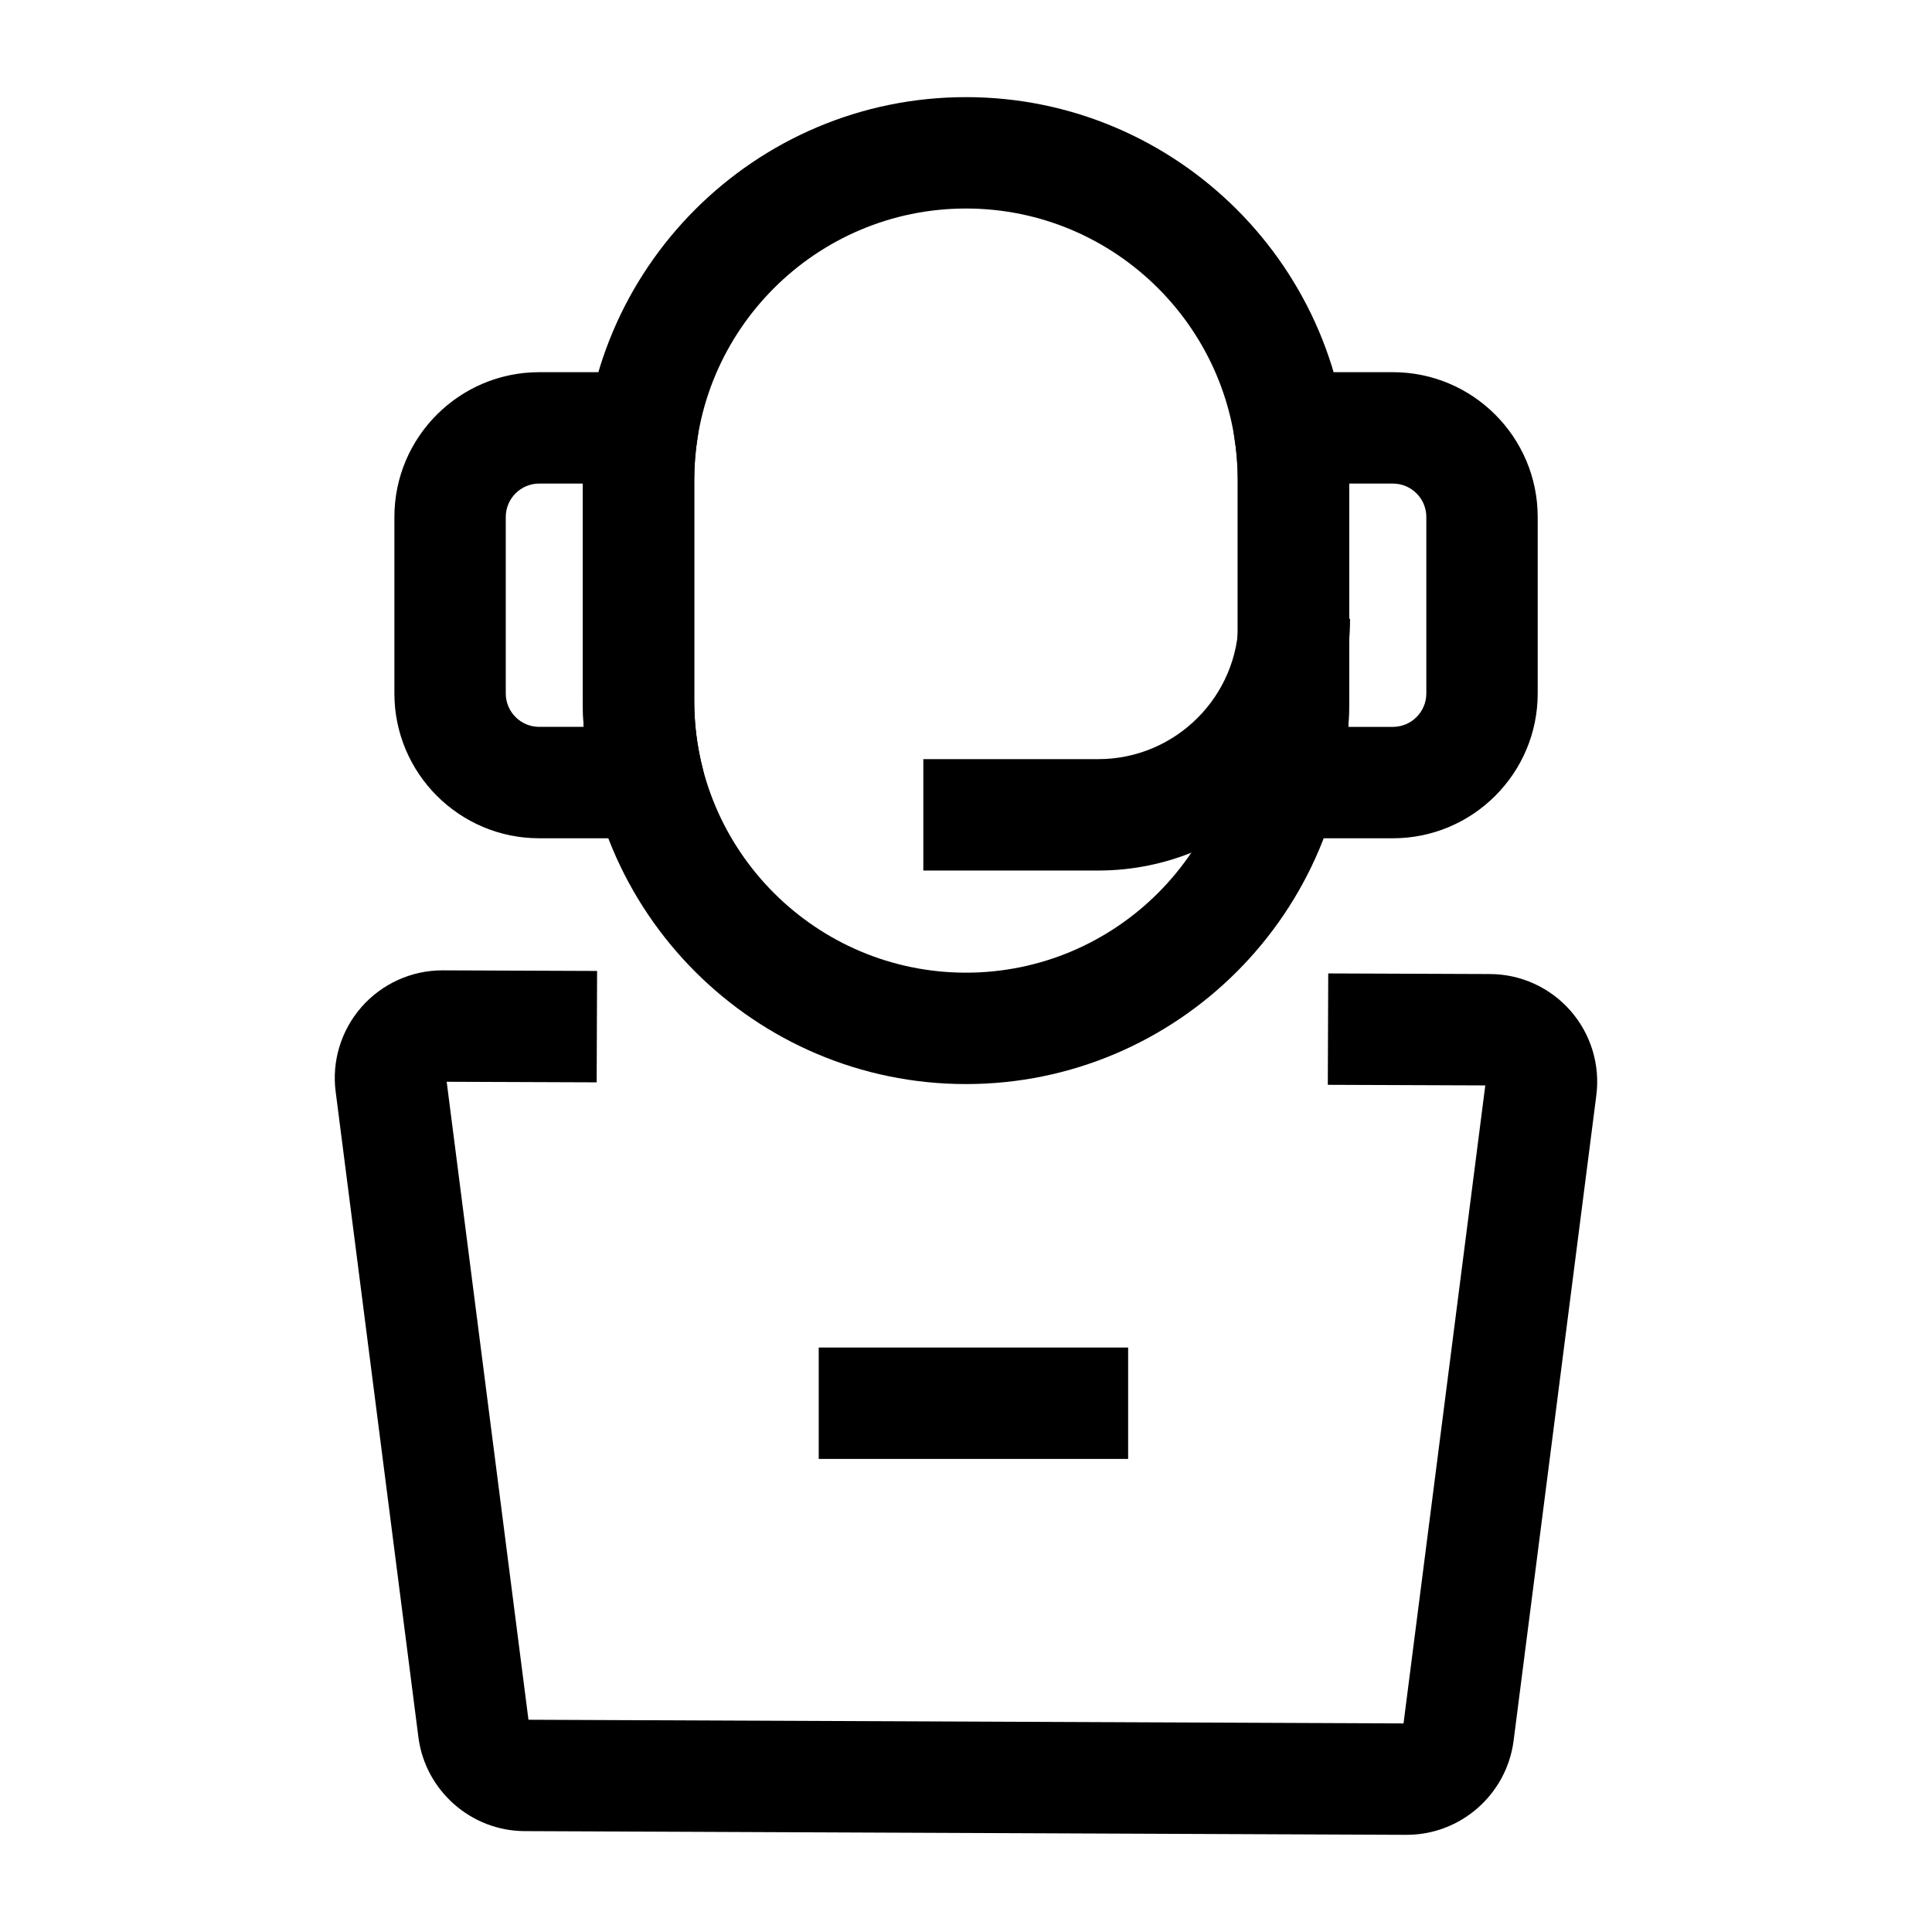
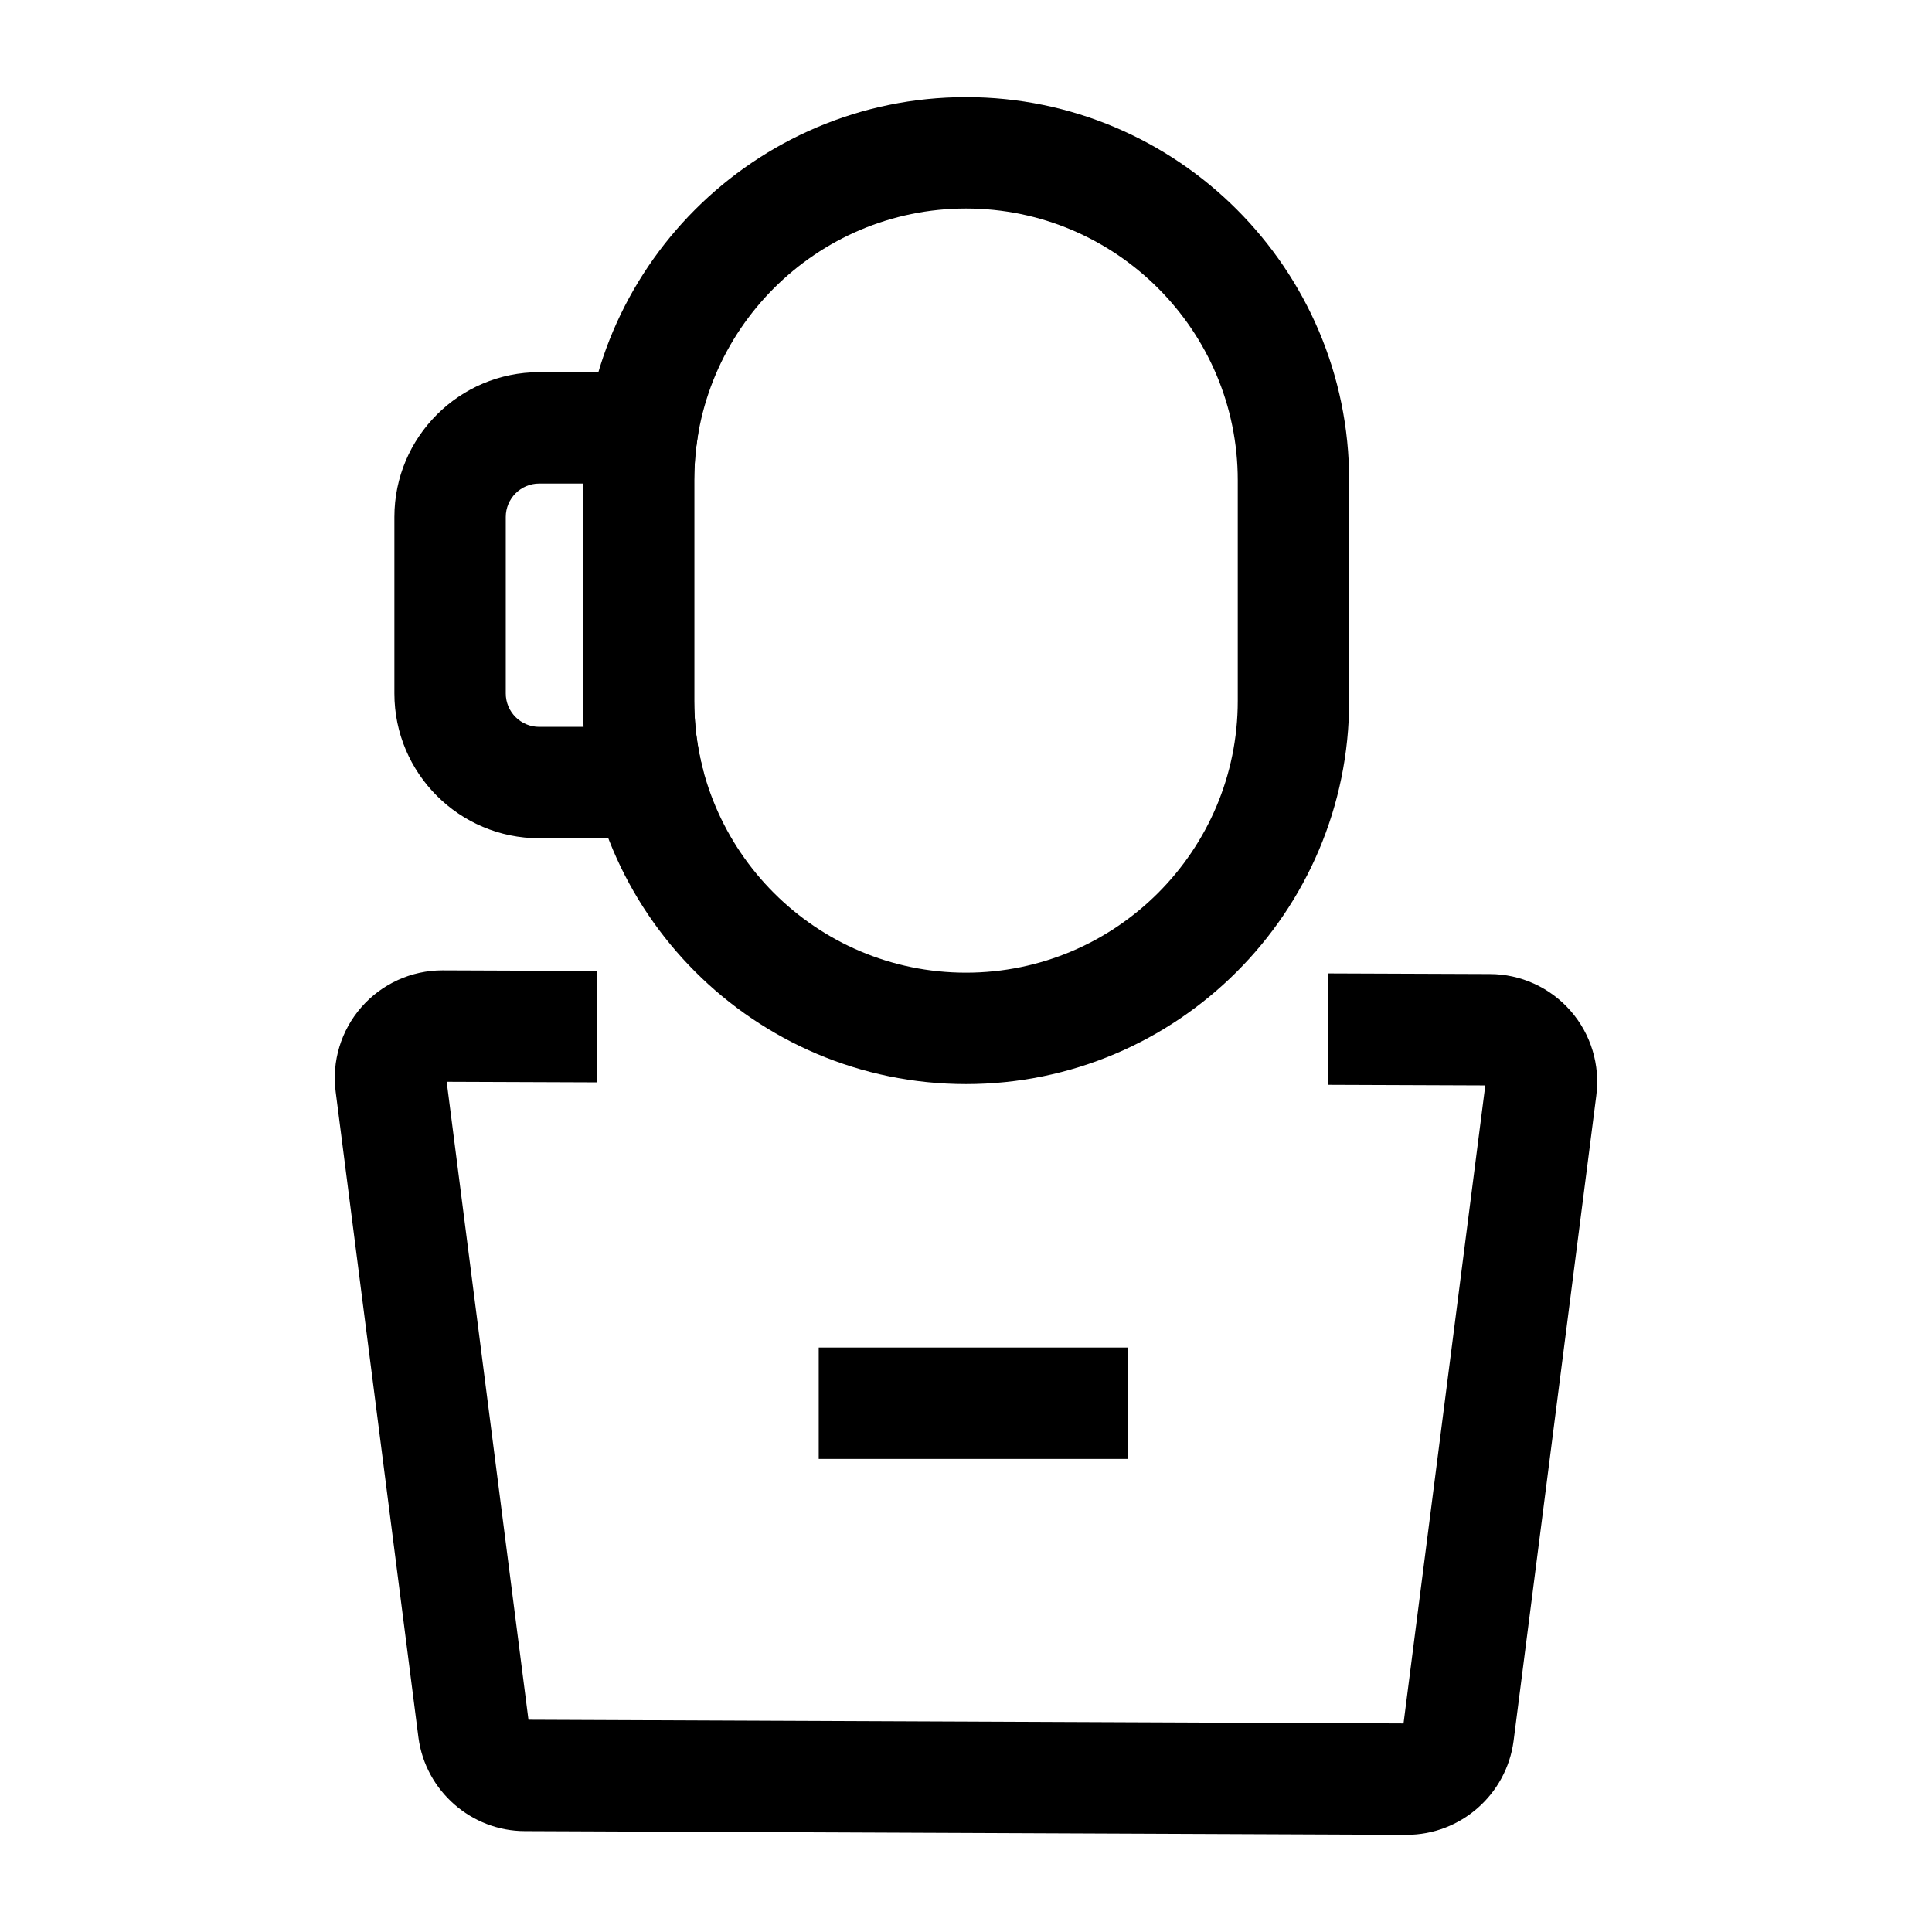
<svg xmlns="http://www.w3.org/2000/svg" fill="#000000" width="800px" height="800px" version="1.1" viewBox="144 144 512 512">
  <g>
    <path d="m400 431.29c-55.988 0-101.54-45.551-101.54-101.54v-58.469c0-55.988 45.551-101.54 101.54-101.54 55.988 0 101.54 45.551 101.54 101.54v58.469c0 55.992-45.551 101.54-101.54 101.54zm0-232.03c-39.711 0-72.02 32.309-72.02 72.02v58.469c0 39.711 32.309 72.02 72.02 72.02 39.711 0 72.02-32.309 72.02-72.02v-58.469c0-39.711-32.309-72.02-72.02-72.02z" />
    <path d="m315.94 366.15h-29.047c-21.16 0-38.375-17.215-38.375-38.375v-46.766c0-21.16 17.215-38.375 38.375-38.375h27.441c4.324 0 8.43 1.895 11.234 5.188 2.805 3.293 4.023 7.648 3.336 11.918-0.613 3.812-0.926 7.699-0.926 11.547v58.469c0 6.09 0.758 12.133 2.258 17.969 1.133 4.418 0.164 9.113-2.633 12.719-2.797 3.598-7.106 5.707-11.664 5.707zm-29.051-94c-4.883 0-8.855 3.973-8.855 8.855v46.766c0 4.883 3.973 8.855 8.855 8.855h11.797c-0.152-2.285-0.23-4.578-0.23-6.875v-57.602z" />
-     <path d="m513.14 366.15h-29.082c-4.562 0-8.867-2.109-11.664-5.715-2.797-3.606-3.769-8.297-2.637-12.715 1.496-5.836 2.258-11.879 2.258-17.969v-58.469c0-3.852-0.312-7.734-0.926-11.547-0.688-4.269 0.535-8.625 3.336-11.918 2.805-3.293 6.91-5.188 11.234-5.188h27.473c21.16 0 38.375 17.215 38.375 38.375v46.766c0.008 21.164-17.207 38.379-38.367 38.379zm-11.836-29.52h11.832c4.883 0 8.855-3.973 8.855-8.855v-46.766c0-4.883-3.973-8.855-8.855-8.855h-11.602v57.602c0 2.293-0.074 4.586-0.23 6.875z" />
-     <path d="m435.03 374.7h-46.34v-29.52h46.34c20.527 0 37.23-16.684 37.23-37.191h29.52c0.004 36.781-29.941 66.711-66.75 66.711z" />
    <path d="m516.82 630.25-233.7-0.984c-14.188 0-26.348-10.648-28.223-24.77l-21.934-171.13c-1.074-8.078 1.414-16.297 6.828-22.48 5.418-6.184 13.242-9.734 21.465-9.734l40.98 0.16-0.113 29.52-39.746-0.152 21.672 169.07 231.9 0.977 21.668-169.08-41.734-0.16 0.113-29.52 42.801 0.164c8.168 0 15.992 3.547 21.41 9.734 5.414 6.18 7.902 14.398 6.82 22.543l-21.918 171c-1.883 14.188-14.043 24.836-28.293 24.836zm-233.64-30.5h0.008-0.008zm255.56-168.09h0.004zm-0.98-1.062v0.004zm-275.53-1.051v0.008-0.008z" />
    <path d="m360.97 501.11h81.996v29.52h-81.996z" />
  </g>
</svg>